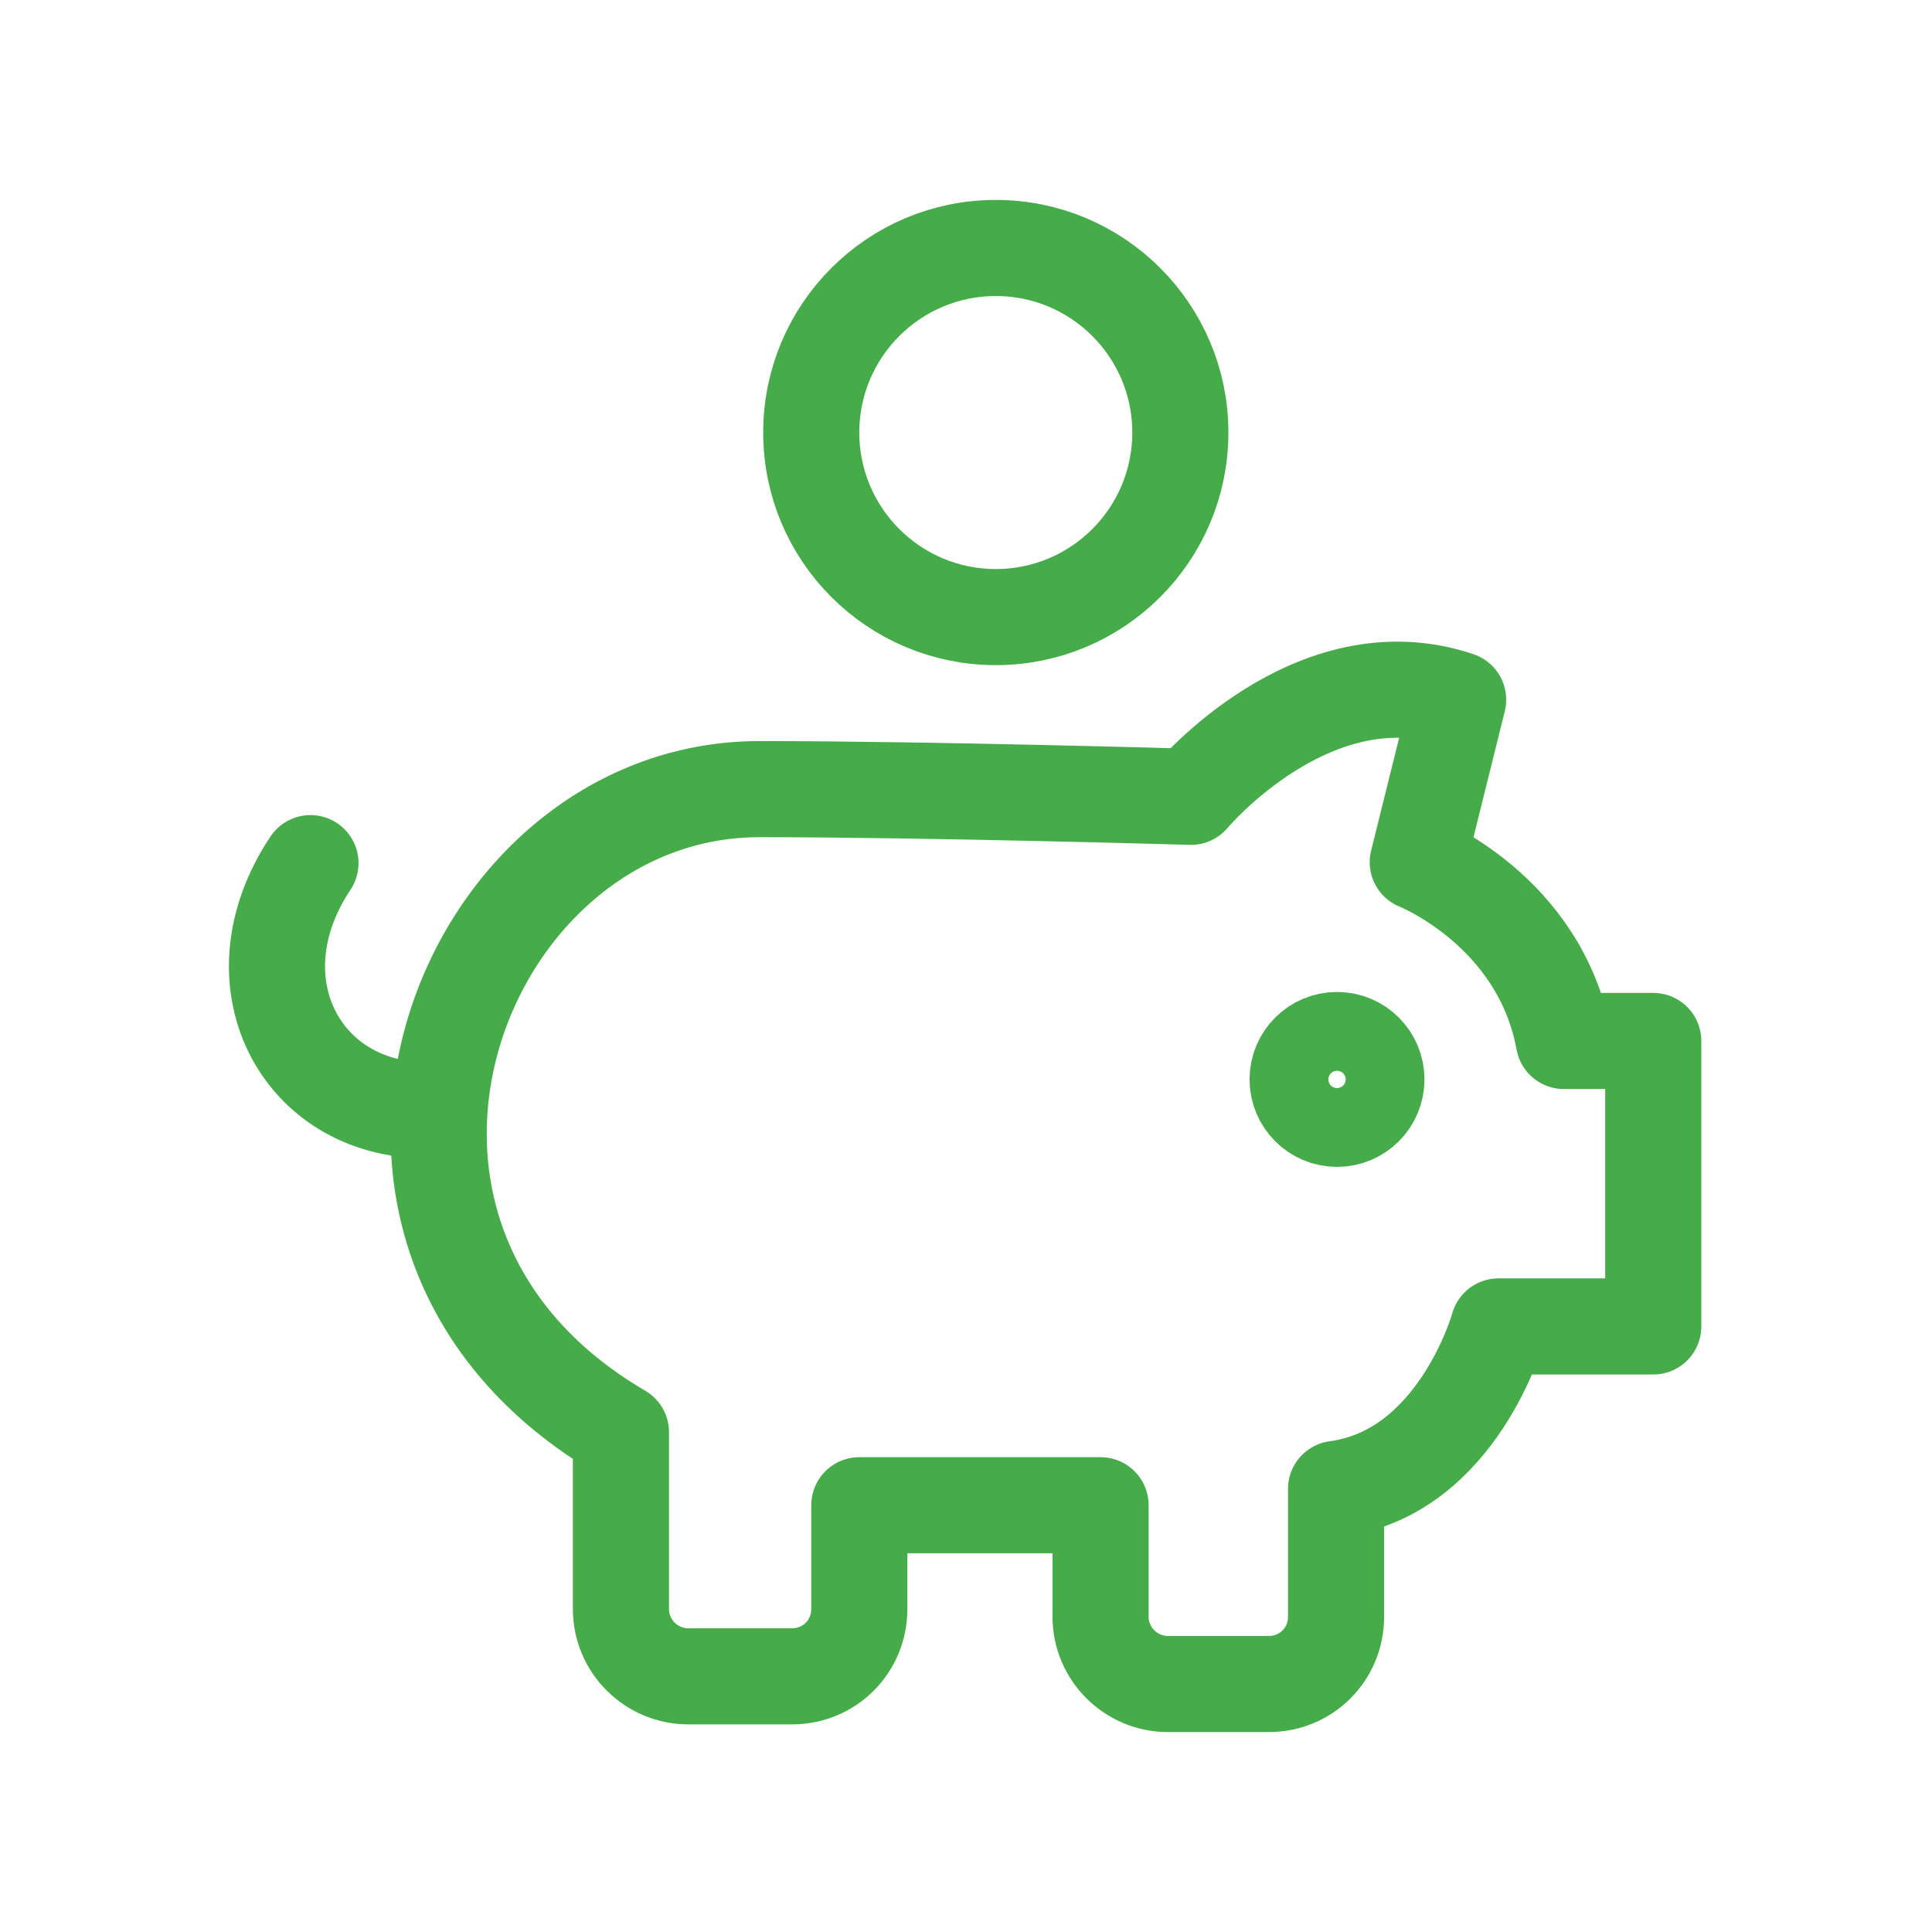
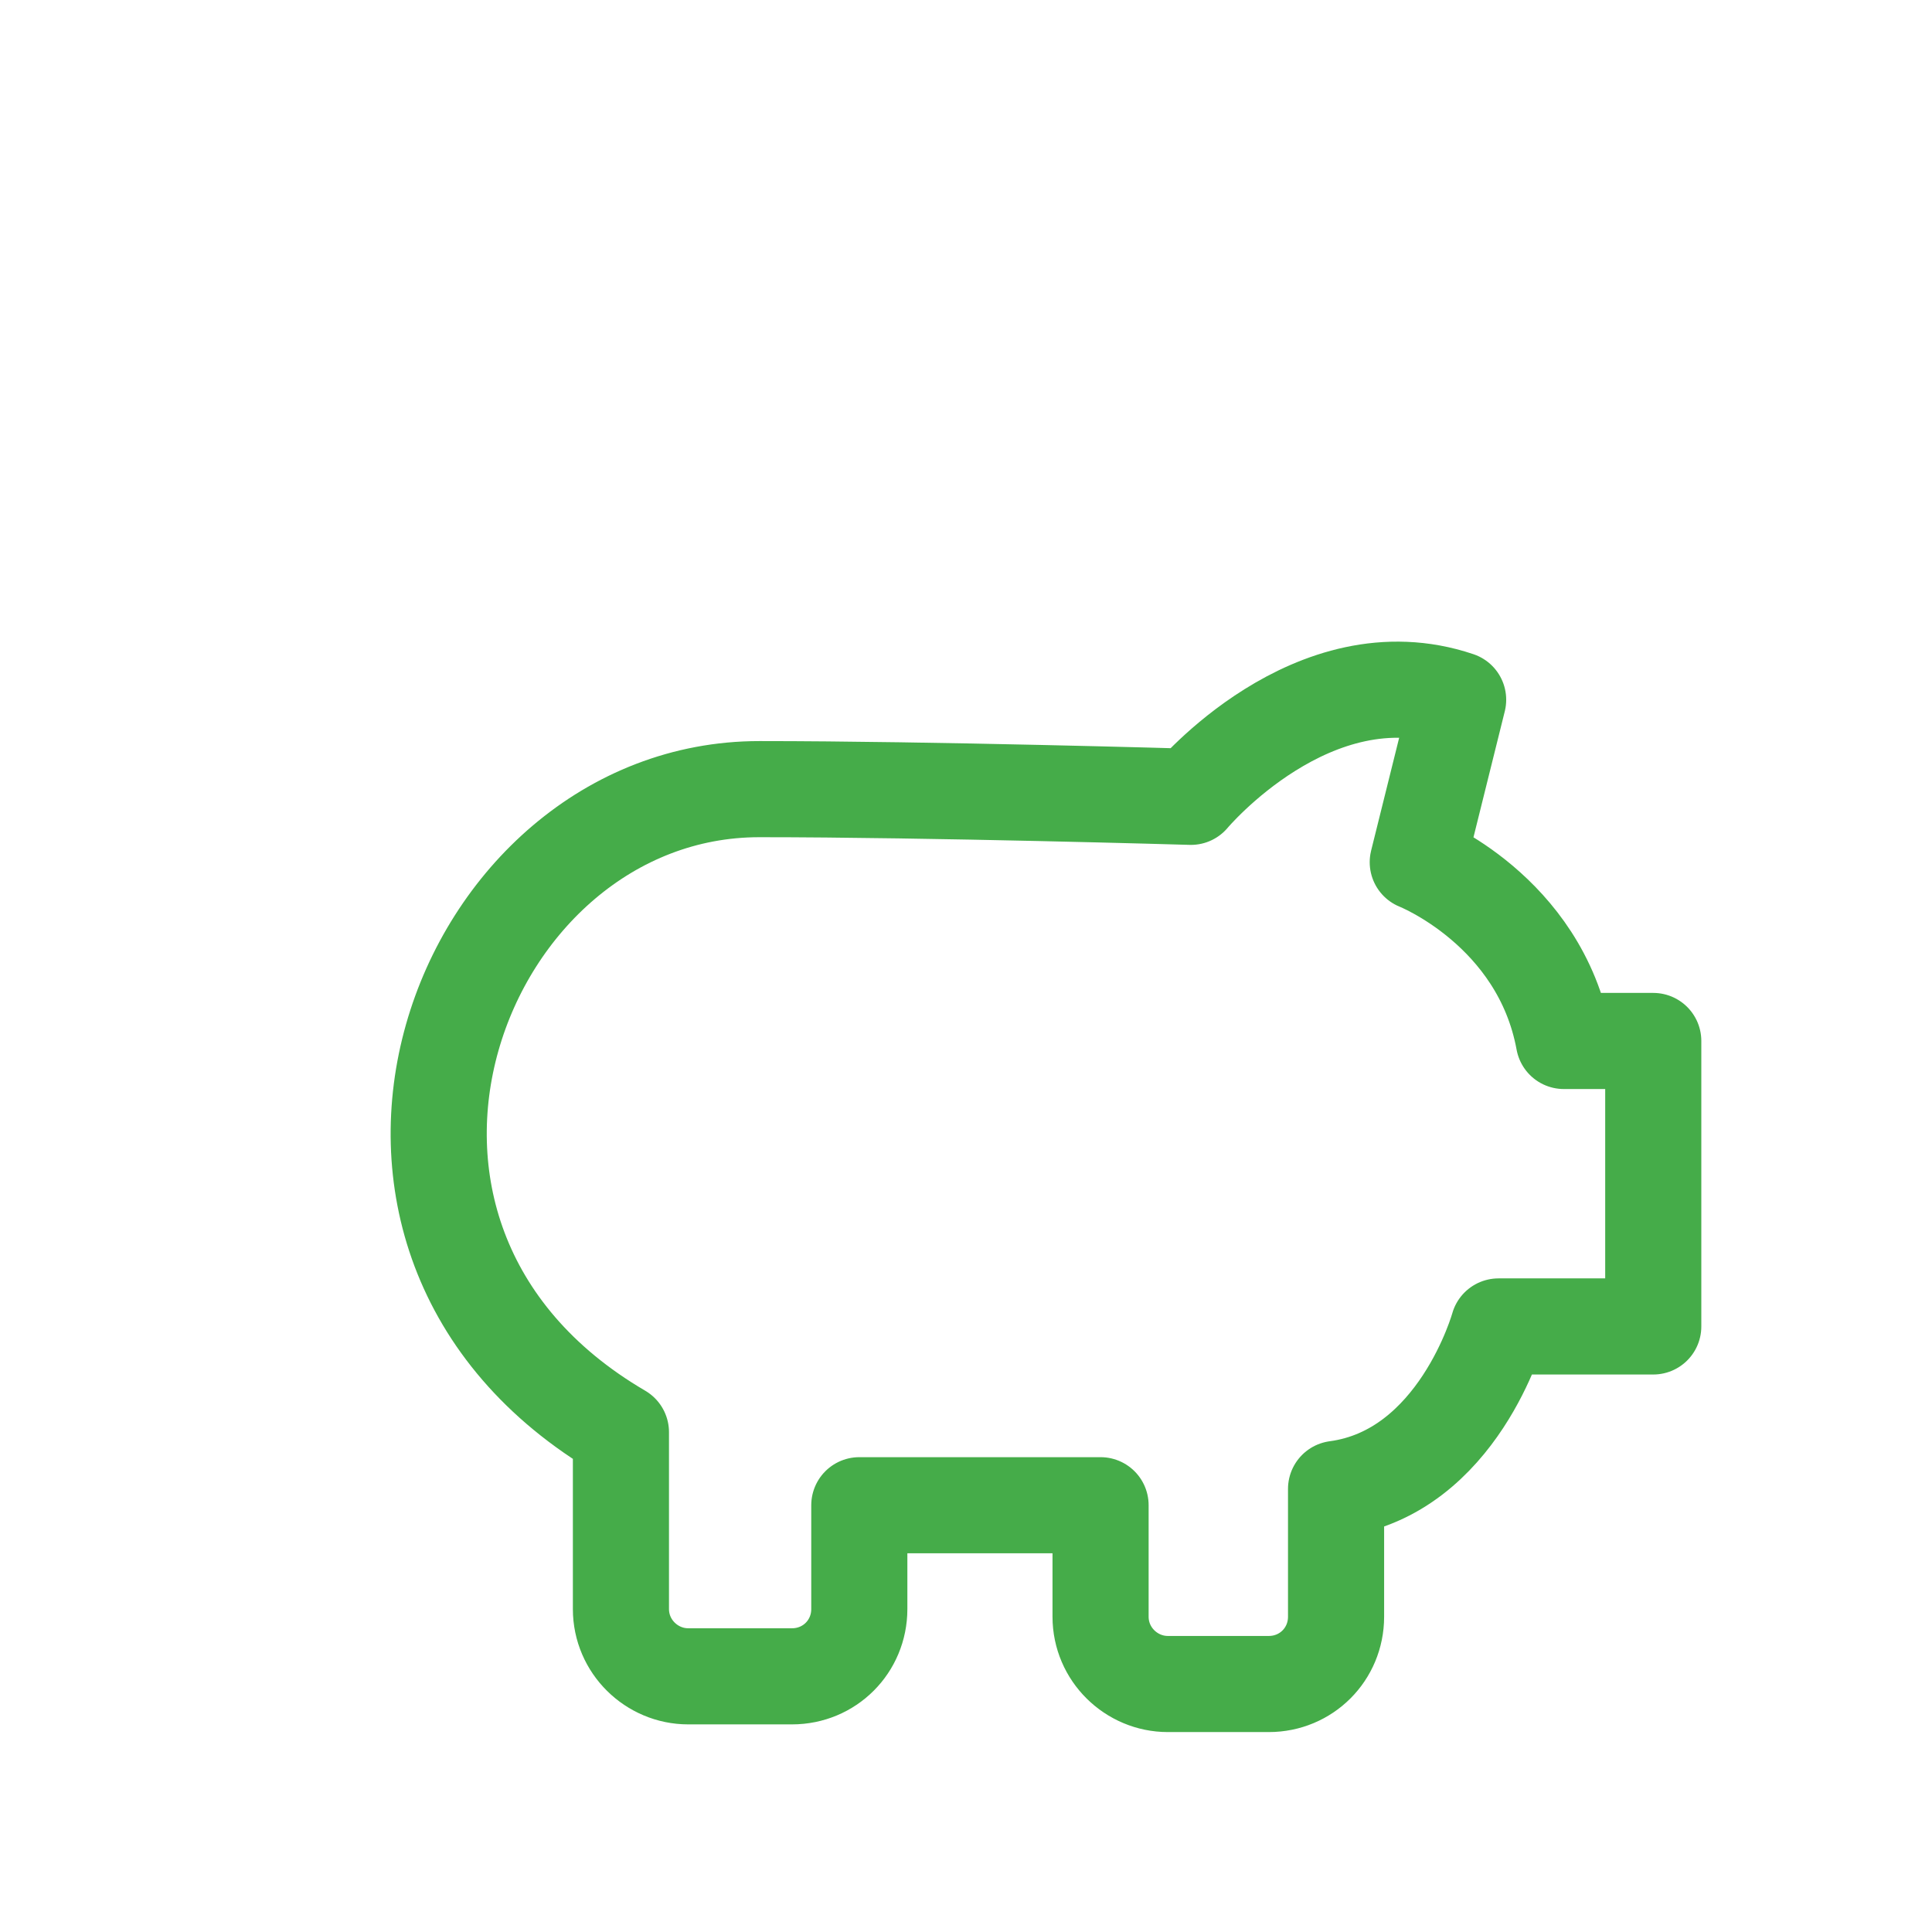
<svg xmlns="http://www.w3.org/2000/svg" version="1.1" id="Layer_2_00000052074934467782558650000012082047245385629064_" x="0px" y="0px" viewBox="0 0 201 201" style="enable-background:new 0 0 201 201;" xml:space="preserve">
  <style type="text/css">
	.st0{fill:none;stroke:#45AC49;stroke-width:10;stroke-linecap:round;stroke-linejoin:round;}
</style>
  <g id="Layer_2-2">
    <g>
-       <circle class="st0" cx="103.6" cy="45" r="19.2" />
-       <path class="st0" d="M123.9,82.9c0,0-27.1-0.8-44.9-0.8c-31.3,0-49.1,46.6-14.4,66.9v18.4c0,3.9,3.2,7,7,7h10.8c3.9,0,7-3.1,7-7    v-10.8h25.1v11.6c0,3.9,3.2,7,7,7h10.5c3.9,0,7-3.1,7-7v-13.3c12.7-1.7,16.9-16.9,16.9-16.9h16.1v-29.7h-9.3    c-2.5-13.6-15.2-18.6-15.2-18.6l4.2-16.9C136.6,67.7,123.9,82.9,123.9,82.9L123.9,82.9z" />
-       <path class="st0" d="M32.3,89.8c-8.2,12.3-1,25.7,12,25.7" />
-       <circle class="st0" cx="139.1" cy="112.3" r="4.1" />
+       <path class="st0" d="M123.9,82.9c0,0-27.1-0.8-44.9-0.8c-31.3,0-49.1,46.6-14.4,66.9v18.4c0,3.9,3.2,7,7,7h10.8c3.9,0,7-3.1,7-7    v-10.8h25.1v11.6c0,3.9,3.2,7,7,7h10.5c3.9,0,7-3.1,7-7v-13.3c12.7-1.7,16.9-16.9,16.9-16.9h16.1v-29.7h-9.3    c-2.5-13.6-15.2-18.6-15.2-18.6l4.2-16.9C136.6,67.7,123.9,82.9,123.9,82.9z" />
    </g>
  </g>
</svg>